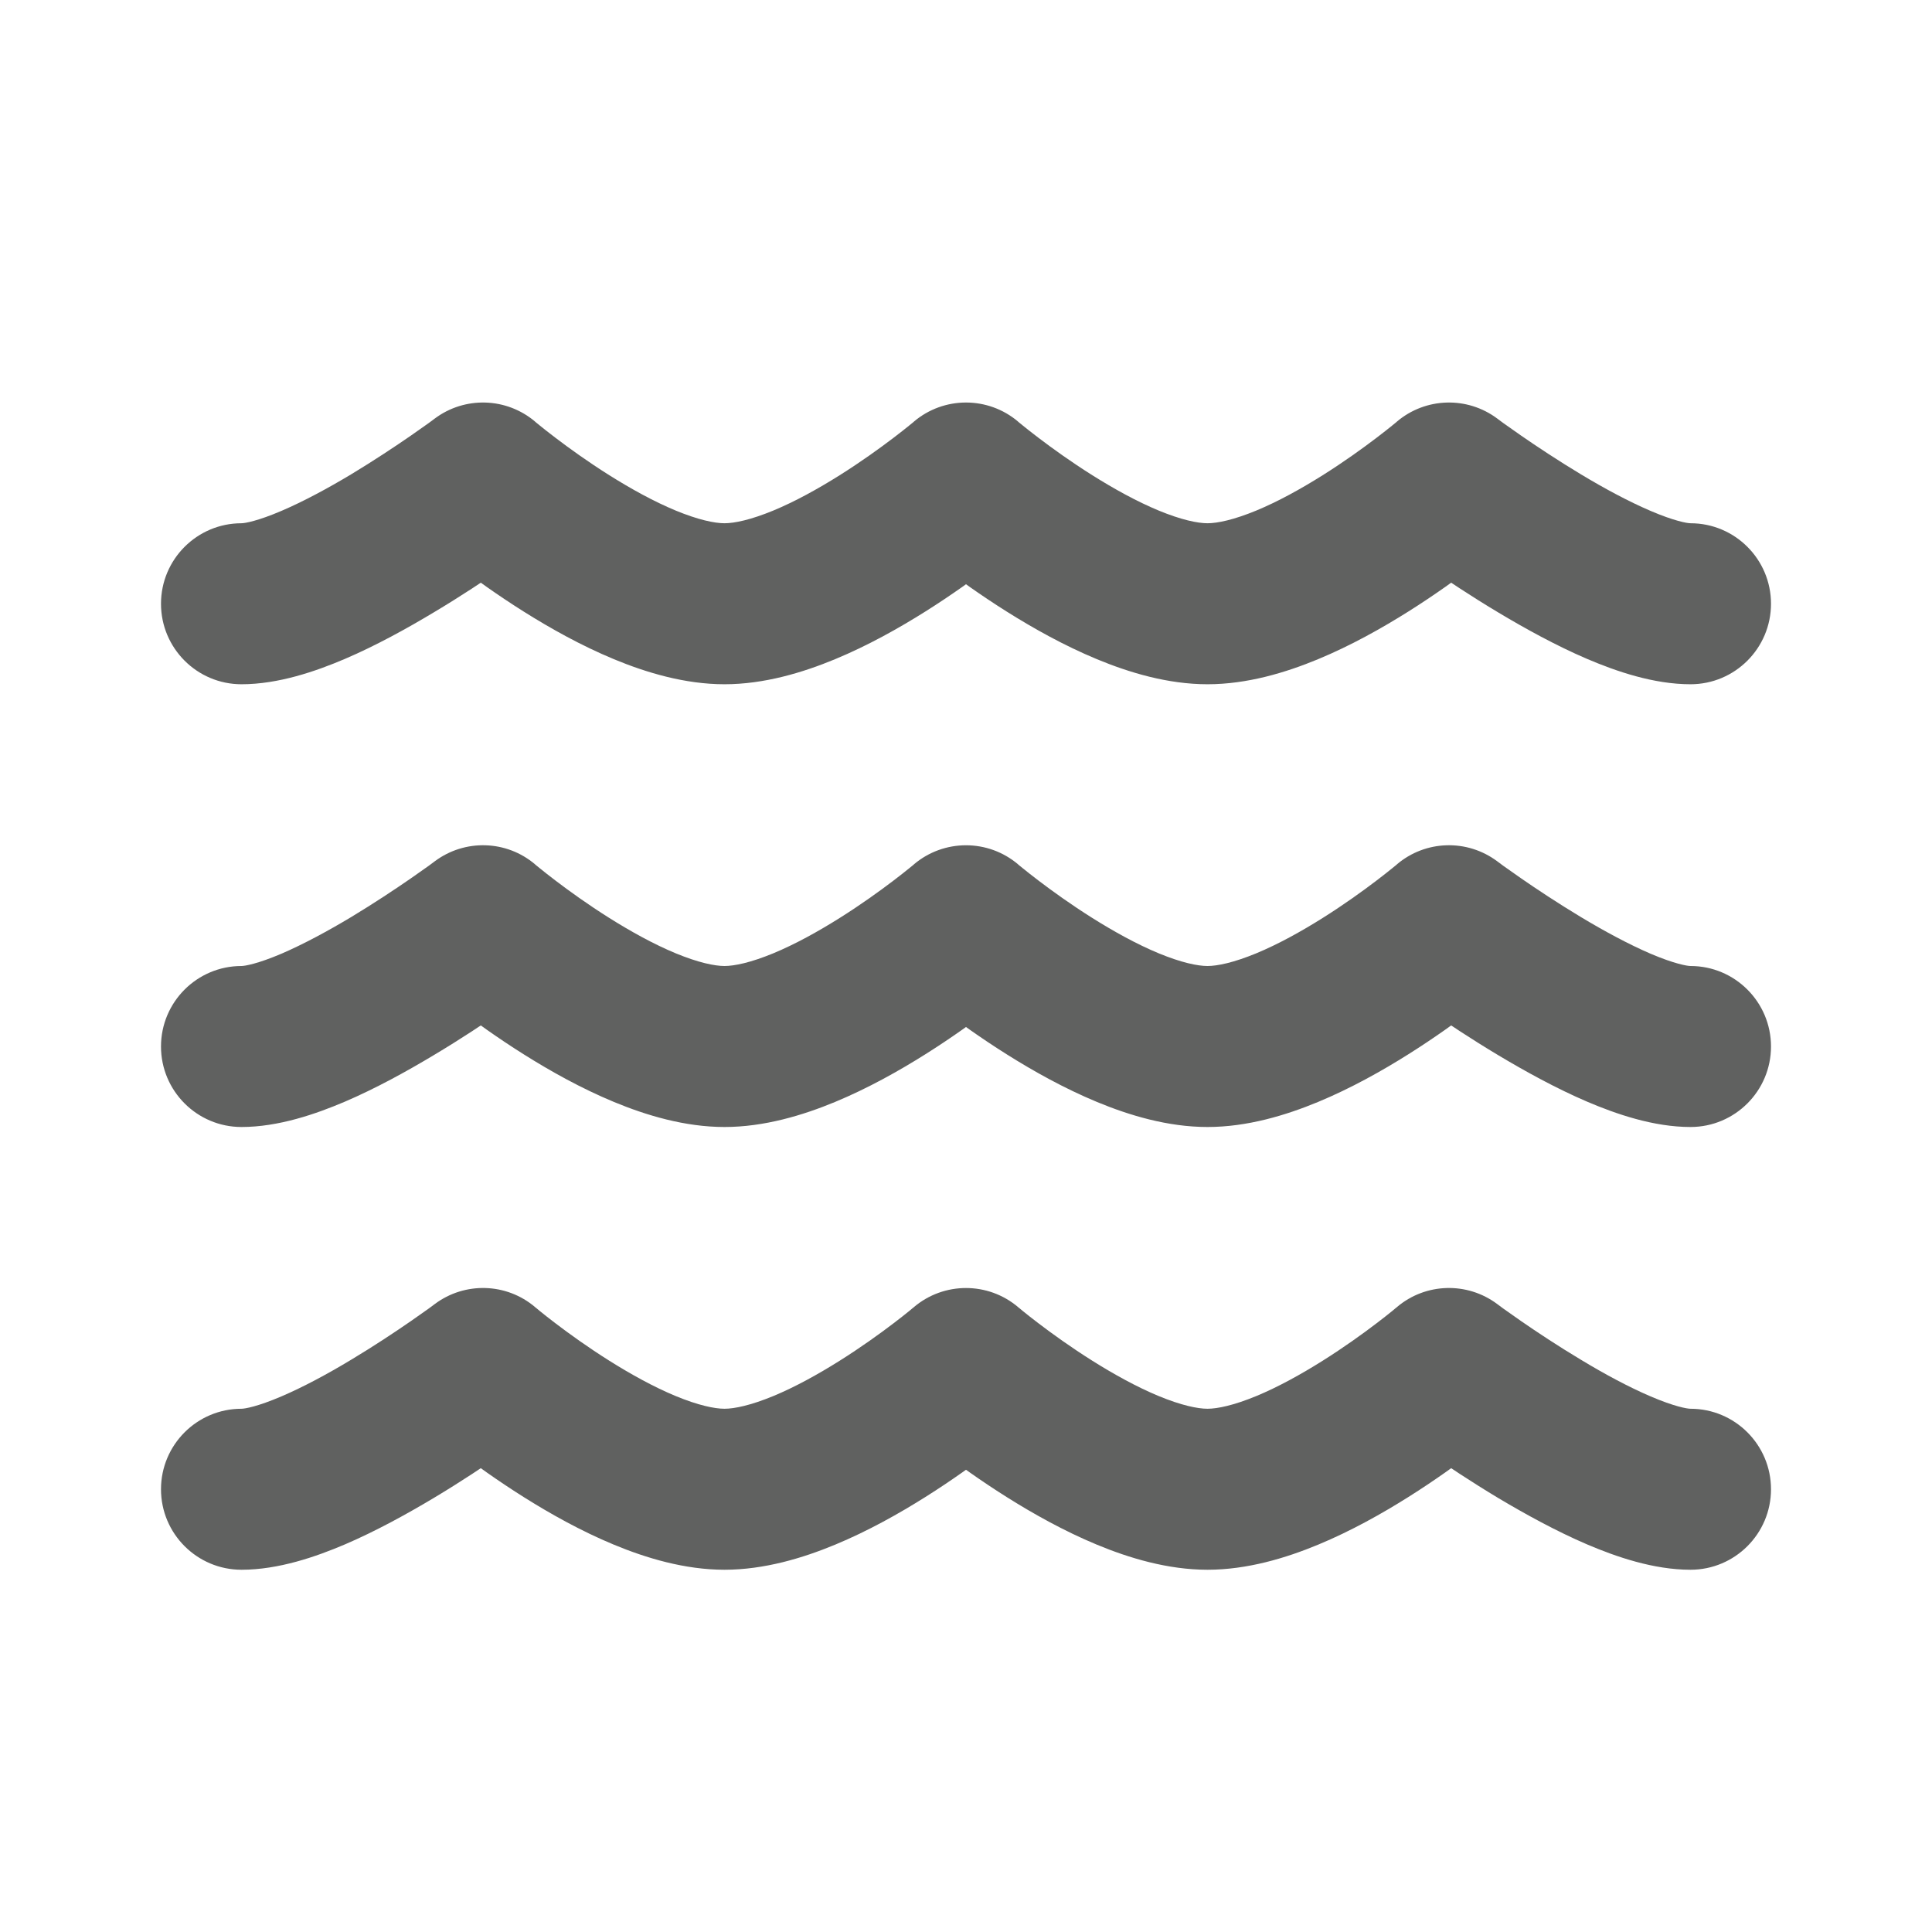
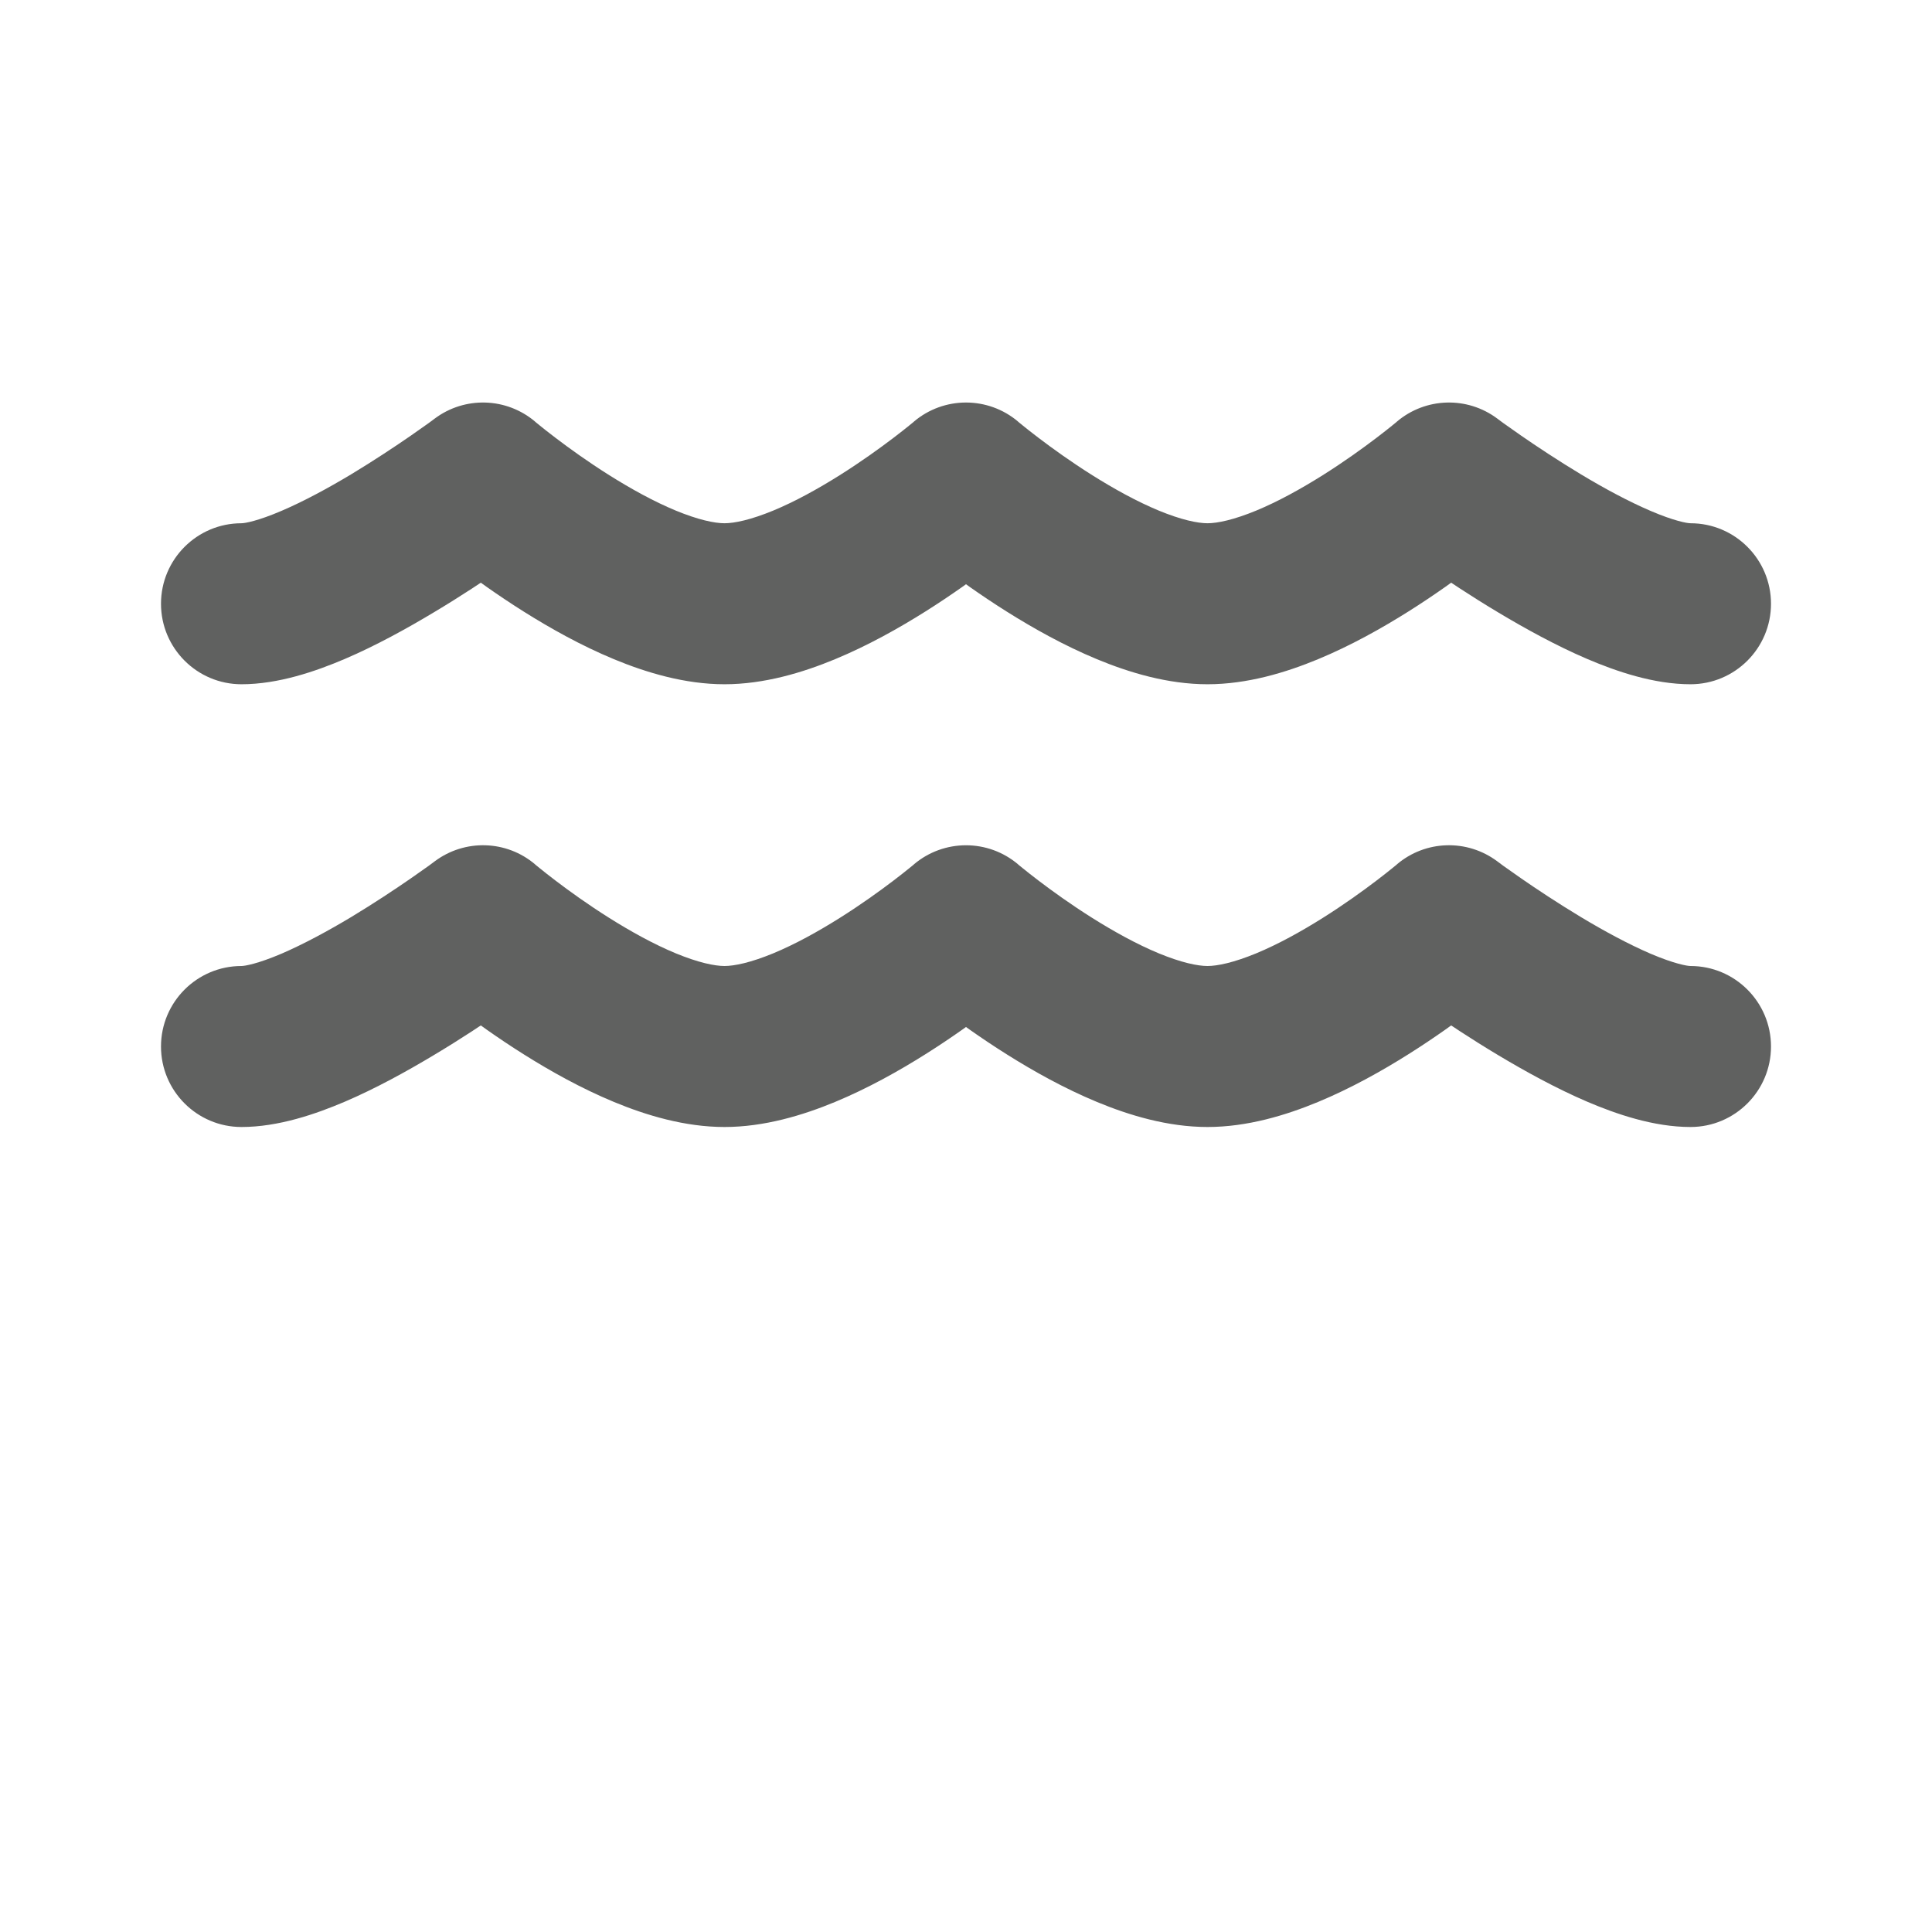
<svg xmlns="http://www.w3.org/2000/svg" width="24" height="24" viewBox="0 0 24 24" fill="none">
  <path d="M3 6.5C2.448 6.5 2 6.948 2 7.5C2 8.052 2.448 8.5 3 8.5V6.5ZM6 6L6.648 5.238C6.292 4.936 5.774 4.92 5.4 5.2L6 6ZM12 6L12.648 5.238C12.274 4.921 11.726 4.921 11.352 5.238L12 6ZM18 6L18.6 5.2C18.226 4.92 17.708 4.936 17.352 5.238L18 6ZM21 8.5C21.552 8.5 22 8.052 22 7.5C22 6.948 21.552 6.5 21 6.5V8.5ZM3 8.5C3.459 8.5 3.924 8.339 4.285 8.185C4.67 8.02 5.056 7.807 5.389 7.607C5.726 7.406 6.026 7.206 6.241 7.057C6.349 6.982 6.437 6.919 6.499 6.874C6.529 6.852 6.554 6.834 6.571 6.822C6.58 6.815 6.586 6.81 6.591 6.807C6.594 6.805 6.596 6.803 6.597 6.802C6.598 6.802 6.598 6.801 6.599 6.801C6.599 6.801 6.599 6.8 6.6 6.8C6.6 6.8 6.6 6.8 6.6 6.8C6.6 6.8 6.6 6.8 6 6C5.4 5.2 5.4 5.2 5.4 5.2C5.4 5.2 5.4 5.2 5.4 5.2C5.4 5.2 5.4 5.2 5.4 5.2C5.4 5.2 5.4 5.2 5.4 5.2C5.4 5.2 5.399 5.201 5.397 5.202C5.395 5.204 5.39 5.207 5.384 5.212C5.371 5.221 5.351 5.236 5.326 5.255C5.274 5.292 5.198 5.346 5.103 5.412C4.912 5.544 4.649 5.719 4.361 5.893C4.069 6.068 3.768 6.23 3.497 6.346C3.201 6.473 3.041 6.5 3 6.5V8.5ZM6 6C5.352 6.762 5.353 6.762 5.353 6.762C5.353 6.762 5.353 6.762 5.353 6.763C5.353 6.763 5.354 6.763 5.354 6.763C5.354 6.764 5.355 6.764 5.356 6.765C5.357 6.766 5.359 6.768 5.362 6.77C5.367 6.774 5.373 6.779 5.381 6.786C5.398 6.8 5.42 6.818 5.449 6.842C5.507 6.888 5.588 6.953 5.689 7.03C5.891 7.183 6.175 7.389 6.504 7.596C6.831 7.802 7.219 8.02 7.627 8.189C8.025 8.354 8.506 8.5 9 8.5V6.5C8.877 6.5 8.674 6.458 8.393 6.342C8.123 6.23 7.839 6.073 7.57 5.904C7.303 5.736 7.069 5.567 6.901 5.439C6.817 5.375 6.751 5.323 6.707 5.287C6.685 5.269 6.669 5.256 6.659 5.248C6.654 5.243 6.65 5.24 6.648 5.239C6.647 5.238 6.647 5.237 6.647 5.237C6.647 5.237 6.647 5.237 6.647 5.237C6.647 5.237 6.647 5.238 6.647 5.238C6.647 5.238 6.647 5.238 6.647 5.238C6.647 5.238 6.648 5.238 6 6ZM9 8.5C9.494 8.5 9.975 8.354 10.373 8.189C10.781 8.02 11.169 7.802 11.496 7.596C11.825 7.389 12.109 7.183 12.31 7.03C12.412 6.953 12.493 6.888 12.551 6.842C12.58 6.818 12.602 6.8 12.619 6.786C12.627 6.779 12.633 6.774 12.638 6.77C12.641 6.768 12.643 6.766 12.644 6.765C12.645 6.764 12.646 6.764 12.646 6.763C12.646 6.763 12.647 6.763 12.647 6.763C12.647 6.762 12.647 6.762 12.647 6.762C12.647 6.762 12.648 6.762 12 6C11.352 5.238 11.352 5.238 11.353 5.238C11.353 5.238 11.353 5.238 11.353 5.238C11.353 5.238 11.353 5.237 11.353 5.237C11.353 5.237 11.353 5.237 11.353 5.237C11.353 5.237 11.352 5.238 11.352 5.239C11.35 5.24 11.346 5.243 11.341 5.248C11.331 5.256 11.315 5.269 11.293 5.287C11.249 5.323 11.183 5.375 11.099 5.439C10.931 5.567 10.697 5.736 10.43 5.904C10.161 6.073 9.877 6.23 9.607 6.342C9.326 6.458 9.123 6.5 9 6.5V8.5ZM12 6C11.352 6.762 11.353 6.762 11.353 6.762C11.353 6.762 11.353 6.762 11.353 6.763C11.353 6.763 11.354 6.763 11.354 6.763C11.354 6.764 11.355 6.764 11.356 6.765C11.357 6.766 11.359 6.768 11.362 6.77C11.367 6.774 11.373 6.779 11.381 6.786C11.398 6.8 11.42 6.818 11.449 6.842C11.507 6.888 11.588 6.953 11.69 7.03C11.891 7.183 12.175 7.389 12.504 7.596C12.831 7.802 13.219 8.02 13.627 8.189C14.025 8.354 14.505 8.5 15 8.5V6.5C14.877 6.5 14.674 6.458 14.393 6.342C14.123 6.23 13.839 6.073 13.57 5.904C13.303 5.736 13.069 5.567 12.901 5.439C12.817 5.375 12.751 5.323 12.707 5.287C12.685 5.269 12.669 5.256 12.659 5.248C12.654 5.243 12.65 5.24 12.648 5.239C12.648 5.238 12.647 5.237 12.647 5.237C12.647 5.237 12.647 5.237 12.647 5.237C12.647 5.237 12.647 5.238 12.647 5.238C12.647 5.238 12.647 5.238 12.647 5.238C12.648 5.238 12.648 5.238 12 6ZM15 8.5C15.495 8.5 15.975 8.354 16.373 8.189C16.781 8.02 17.169 7.802 17.496 7.596C17.825 7.389 18.109 7.183 18.311 7.03C18.412 6.953 18.493 6.888 18.551 6.842C18.58 6.818 18.602 6.8 18.619 6.786C18.627 6.779 18.633 6.774 18.638 6.77C18.641 6.768 18.643 6.766 18.644 6.765C18.645 6.764 18.646 6.764 18.646 6.763C18.646 6.763 18.647 6.763 18.647 6.763C18.647 6.762 18.647 6.762 18.647 6.762C18.647 6.762 18.648 6.762 18 6C17.352 5.238 17.352 5.238 17.353 5.238C17.353 5.238 17.353 5.238 17.353 5.238C17.353 5.238 17.353 5.237 17.353 5.237C17.353 5.237 17.353 5.237 17.353 5.237C17.353 5.237 17.352 5.238 17.352 5.239C17.35 5.24 17.346 5.243 17.341 5.248C17.331 5.256 17.314 5.269 17.293 5.287C17.249 5.323 17.183 5.375 17.099 5.439C16.931 5.567 16.697 5.736 16.43 5.904C16.161 6.073 15.877 6.23 15.607 6.342C15.326 6.458 15.123 6.5 15 6.5V8.5ZM18 6C17.4 6.8 17.4 6.8 17.4 6.8C17.4 6.8 17.4 6.8 17.401 6.8C17.401 6.8 17.401 6.801 17.401 6.801C17.402 6.801 17.402 6.802 17.403 6.802C17.404 6.803 17.406 6.805 17.409 6.807C17.414 6.81 17.421 6.815 17.429 6.822C17.446 6.834 17.471 6.852 17.501 6.874C17.563 6.919 17.651 6.982 17.759 7.057C17.974 7.206 18.274 7.406 18.61 7.607C18.944 7.807 19.33 8.02 19.715 8.185C20.076 8.339 20.541 8.5 21 8.5V6.5C20.959 6.5 20.799 6.473 20.503 6.346C20.232 6.23 19.931 6.068 19.64 5.893C19.351 5.719 19.088 5.544 18.897 5.412C18.802 5.346 18.726 5.292 18.674 5.255C18.649 5.236 18.629 5.221 18.616 5.212C18.61 5.207 18.605 5.204 18.603 5.202C18.601 5.201 18.6 5.2 18.6 5.2C18.6 5.2 18.6 5.2 18.6 5.2C18.6 5.2 18.6 5.2 18.6 5.2C18.6 5.2 18.6 5.2 18.6 5.2C18.6 5.2 18.6 5.2 18 6Z" fill="#606160" />
  <path d="M3 12C2.448 12 2 12.448 2 13C2 13.552 2.448 14 3 14V12ZM6 11.5L6.648 10.738C6.292 10.435 5.774 10.42 5.4 10.7L6 11.5ZM12 11.5L12.648 10.738C12.274 10.421 11.726 10.421 11.352 10.738L12 11.5ZM18 11.5L18.6 10.7C18.226 10.42 17.708 10.435 17.352 10.738L18 11.5ZM21 14C21.552 14 22 13.552 22 13C22 12.448 21.552 12 21 12V14ZM3 14C3.459 14 3.924 13.839 4.285 13.685C4.67 13.52 5.056 13.307 5.389 13.107C5.726 12.906 6.026 12.706 6.241 12.557C6.349 12.482 6.437 12.419 6.499 12.374C6.529 12.352 6.554 12.334 6.571 12.322C6.58 12.315 6.586 12.31 6.591 12.307C6.594 12.305 6.596 12.303 6.597 12.302C6.598 12.302 6.598 12.301 6.599 12.301C6.599 12.301 6.599 12.3 6.6 12.3C6.6 12.3 6.6 12.3 6.6 12.3C6.6 12.3 6.6 12.3 6 11.5C5.4 10.7 5.4 10.7 5.4 10.7C5.4 10.7 5.4 10.7 5.4 10.7C5.4 10.7 5.4 10.7 5.4 10.7C5.4 10.7 5.4 10.7 5.4 10.7C5.4 10.7 5.399 10.701 5.397 10.702C5.395 10.704 5.39 10.707 5.384 10.712C5.371 10.722 5.351 10.736 5.326 10.755C5.274 10.792 5.198 10.846 5.103 10.912C4.912 11.044 4.649 11.219 4.361 11.393C4.069 11.568 3.768 11.73 3.497 11.847C3.201 11.973 3.041 12 3 12V14ZM6 11.5C5.352 12.262 5.353 12.262 5.353 12.262C5.353 12.262 5.353 12.262 5.353 12.262C5.353 12.263 5.354 12.263 5.354 12.263C5.354 12.264 5.355 12.264 5.356 12.265C5.357 12.266 5.359 12.268 5.362 12.27C5.367 12.274 5.373 12.279 5.381 12.286C5.398 12.3 5.42 12.319 5.449 12.342C5.507 12.388 5.588 12.453 5.689 12.53C5.891 12.683 6.175 12.889 6.504 13.096C6.831 13.302 7.219 13.52 7.627 13.689C8.025 13.854 8.506 14 9 14V12C8.877 12 8.674 11.958 8.393 11.842C8.123 11.73 7.839 11.573 7.57 11.404C7.303 11.236 7.069 11.067 6.901 10.939C6.817 10.875 6.751 10.823 6.707 10.787C6.685 10.769 6.669 10.756 6.659 10.748C6.654 10.743 6.65 10.74 6.648 10.739C6.647 10.738 6.647 10.737 6.647 10.737C6.647 10.737 6.647 10.737 6.647 10.737C6.647 10.737 6.647 10.738 6.647 10.738C6.647 10.738 6.647 10.738 6.647 10.738C6.647 10.738 6.648 10.738 6 11.5ZM9 14C9.494 14 9.975 13.854 10.373 13.689C10.781 13.52 11.169 13.302 11.496 13.096C11.825 12.889 12.109 12.683 12.31 12.53C12.412 12.453 12.493 12.388 12.551 12.342C12.58 12.319 12.602 12.3 12.619 12.286C12.627 12.279 12.633 12.274 12.638 12.27C12.641 12.268 12.643 12.266 12.644 12.265C12.645 12.264 12.646 12.264 12.646 12.263C12.646 12.263 12.647 12.263 12.647 12.262C12.647 12.262 12.647 12.262 12.647 12.262C12.647 12.262 12.648 12.262 12 11.5C11.352 10.738 11.352 10.738 11.353 10.738C11.353 10.738 11.353 10.738 11.353 10.738C11.353 10.738 11.353 10.737 11.353 10.737C11.353 10.737 11.353 10.737 11.353 10.737C11.353 10.737 11.352 10.738 11.352 10.739C11.35 10.74 11.346 10.743 11.341 10.748C11.331 10.756 11.315 10.769 11.293 10.787C11.249 10.823 11.183 10.875 11.099 10.939C10.931 11.067 10.697 11.236 10.43 11.404C10.161 11.573 9.877 11.73 9.607 11.842C9.326 11.958 9.123 12 9 12V14ZM12 11.5C11.352 12.262 11.353 12.262 11.353 12.262C11.353 12.262 11.353 12.262 11.353 12.262C11.353 12.263 11.354 12.263 11.354 12.263C11.354 12.264 11.355 12.264 11.356 12.265C11.357 12.266 11.359 12.268 11.362 12.27C11.367 12.274 11.373 12.279 11.381 12.286C11.398 12.3 11.42 12.319 11.449 12.342C11.507 12.388 11.588 12.453 11.69 12.53C11.891 12.683 12.175 12.889 12.504 13.096C12.831 13.302 13.219 13.52 13.627 13.689C14.025 13.854 14.505 14 15 14V12C14.877 12 14.674 11.958 14.393 11.842C14.123 11.73 13.839 11.573 13.57 11.404C13.303 11.236 13.069 11.067 12.901 10.939C12.817 10.875 12.751 10.823 12.707 10.787C12.685 10.769 12.669 10.756 12.659 10.748C12.654 10.743 12.65 10.74 12.648 10.739C12.648 10.738 12.647 10.737 12.647 10.737C12.647 10.737 12.647 10.737 12.647 10.737C12.647 10.737 12.647 10.738 12.647 10.738C12.647 10.738 12.647 10.738 12.647 10.738C12.648 10.738 12.648 10.738 12 11.5ZM15 14C15.495 14 15.975 13.854 16.373 13.689C16.781 13.52 17.169 13.302 17.496 13.096C17.825 12.889 18.109 12.683 18.311 12.53C18.412 12.453 18.493 12.388 18.551 12.342C18.58 12.319 18.602 12.3 18.619 12.286C18.627 12.279 18.633 12.274 18.638 12.27C18.641 12.268 18.643 12.266 18.644 12.265C18.645 12.264 18.646 12.264 18.646 12.263C18.646 12.263 18.647 12.263 18.647 12.262C18.647 12.262 18.647 12.262 18.647 12.262C18.647 12.262 18.648 12.262 18 11.5C17.352 10.738 17.352 10.738 17.353 10.738C17.353 10.738 17.353 10.738 17.353 10.738C17.353 10.738 17.353 10.737 17.353 10.737C17.353 10.737 17.353 10.737 17.353 10.737C17.353 10.737 17.352 10.738 17.352 10.739C17.35 10.74 17.346 10.743 17.341 10.748C17.331 10.756 17.314 10.769 17.293 10.787C17.249 10.823 17.183 10.875 17.099 10.939C16.931 11.067 16.697 11.236 16.43 11.404C16.161 11.573 15.877 11.73 15.607 11.842C15.326 11.958 15.123 12 15 12V14ZM18 11.5C17.4 12.3 17.4 12.3 17.4 12.3C17.4 12.3 17.4 12.3 17.401 12.3C17.401 12.3 17.401 12.301 17.401 12.301C17.402 12.301 17.402 12.302 17.403 12.302C17.404 12.303 17.406 12.305 17.409 12.307C17.414 12.31 17.421 12.315 17.429 12.322C17.446 12.334 17.471 12.352 17.501 12.374C17.563 12.419 17.651 12.482 17.759 12.557C17.974 12.706 18.274 12.906 18.61 13.107C18.944 13.307 19.33 13.52 19.715 13.685C20.076 13.839 20.541 14 21 14V12C20.959 12 20.799 11.973 20.503 11.847C20.232 11.73 19.931 11.568 19.64 11.393C19.351 11.219 19.088 11.044 18.897 10.912C18.802 10.846 18.726 10.792 18.674 10.755C18.649 10.736 18.629 10.722 18.616 10.712C18.61 10.707 18.605 10.704 18.603 10.702C18.601 10.701 18.6 10.7 18.6 10.7C18.6 10.7 18.6 10.7 18.6 10.7C18.6 10.7 18.6 10.7 18.6 10.7C18.6 10.7 18.6 10.7 18.6 10.7C18.6 10.7 18.6 10.7 18 11.5Z" fill="#606160" />
-   <path d="M3 17.5C2.448 17.5 2 17.948 2 18.5C2 19.052 2.448 19.5 3 19.5V17.5ZM6 17L6.648 16.238C6.292 15.935 5.774 15.92 5.4 16.2L6 17ZM12 17L12.648 16.238C12.274 15.921 11.726 15.921 11.352 16.238L12 17ZM18 17L18.6 16.2C18.226 15.92 17.708 15.935 17.352 16.238L18 17ZM21 19.5C21.552 19.5 22 19.052 22 18.5C22 17.948 21.552 17.5 21 17.5V19.5ZM3 19.5C3.459 19.5 3.924 19.339 4.285 19.185C4.67 19.02 5.056 18.807 5.389 18.608C5.726 18.406 6.026 18.206 6.241 18.057C6.349 17.982 6.437 17.919 6.499 17.874C6.529 17.852 6.554 17.834 6.571 17.822C6.58 17.815 6.586 17.81 6.591 17.807C6.594 17.805 6.596 17.803 6.597 17.802C6.598 17.802 6.598 17.801 6.599 17.801C6.599 17.801 6.599 17.8 6.6 17.8C6.6 17.8 6.6 17.8 6.6 17.8C6.6 17.8 6.6 17.8 6 17C5.4 16.2 5.4 16.2 5.4 16.2C5.4 16.2 5.4 16.2 5.4 16.2C5.4 16.2 5.4 16.2 5.4 16.2C5.4 16.2 5.4 16.2 5.4 16.2C5.4 16.2 5.399 16.201 5.397 16.202C5.395 16.204 5.39 16.207 5.384 16.212C5.371 16.221 5.351 16.236 5.326 16.255C5.274 16.292 5.198 16.346 5.103 16.412C4.912 16.544 4.649 16.719 4.361 16.892C4.069 17.068 3.768 17.23 3.497 17.346C3.201 17.473 3.041 17.5 3 17.5V19.5ZM6 17C5.352 17.762 5.353 17.762 5.353 17.762C5.353 17.762 5.353 17.762 5.353 17.762C5.353 17.763 5.354 17.763 5.354 17.763C5.354 17.764 5.355 17.764 5.356 17.765C5.357 17.766 5.359 17.768 5.362 17.77C5.367 17.774 5.373 17.779 5.381 17.786C5.398 17.8 5.42 17.819 5.449 17.842C5.507 17.888 5.588 17.953 5.689 18.03C5.891 18.183 6.175 18.389 6.504 18.596C6.831 18.802 7.219 19.02 7.627 19.189C8.025 19.354 8.506 19.5 9 19.5V17.5C8.877 17.5 8.674 17.458 8.393 17.342C8.123 17.23 7.839 17.073 7.57 16.904C7.303 16.736 7.069 16.567 6.901 16.439C6.817 16.375 6.751 16.323 6.707 16.287C6.685 16.269 6.669 16.256 6.659 16.247C6.654 16.243 6.65 16.24 6.648 16.239C6.647 16.238 6.647 16.237 6.647 16.237C6.647 16.237 6.647 16.237 6.647 16.237C6.647 16.237 6.647 16.238 6.647 16.238C6.647 16.238 6.647 16.238 6.647 16.238C6.647 16.238 6.648 16.238 6 17ZM9 19.5C9.494 19.5 9.975 19.354 10.373 19.189C10.781 19.02 11.169 18.802 11.496 18.596C11.825 18.389 12.109 18.183 12.31 18.03C12.412 17.953 12.493 17.888 12.551 17.842C12.58 17.819 12.602 17.8 12.619 17.786C12.627 17.779 12.633 17.774 12.638 17.77C12.641 17.768 12.643 17.766 12.644 17.765C12.645 17.764 12.646 17.764 12.646 17.763C12.646 17.763 12.647 17.763 12.647 17.762C12.647 17.762 12.647 17.762 12.647 17.762C12.647 17.762 12.648 17.762 12 17C11.352 16.238 11.352 16.238 11.353 16.238C11.353 16.238 11.353 16.238 11.353 16.238C11.353 16.238 11.353 16.237 11.353 16.237C11.353 16.237 11.353 16.237 11.353 16.237C11.353 16.237 11.352 16.238 11.352 16.239C11.35 16.24 11.346 16.243 11.341 16.247C11.331 16.256 11.315 16.269 11.293 16.287C11.249 16.323 11.183 16.375 11.099 16.439C10.931 16.567 10.697 16.736 10.43 16.904C10.161 17.073 9.877 17.23 9.607 17.342C9.326 17.458 9.123 17.5 9 17.5V19.5ZM12 17C11.352 17.762 11.353 17.762 11.353 17.762C11.353 17.762 11.353 17.762 11.353 17.762C11.353 17.763 11.354 17.763 11.354 17.763C11.354 17.764 11.355 17.764 11.356 17.765C11.357 17.766 11.359 17.768 11.362 17.77C11.367 17.774 11.373 17.779 11.381 17.786C11.398 17.8 11.42 17.819 11.449 17.842C11.507 17.888 11.588 17.953 11.69 18.03C11.891 18.183 12.175 18.389 12.504 18.596C12.831 18.802 13.219 19.02 13.627 19.189C14.025 19.354 14.505 19.5 15 19.5V17.5C14.877 17.5 14.674 17.458 14.393 17.342C14.123 17.23 13.839 17.073 13.57 16.904C13.303 16.736 13.069 16.567 12.901 16.439C12.817 16.375 12.751 16.323 12.707 16.287C12.685 16.269 12.669 16.256 12.659 16.247C12.654 16.243 12.65 16.24 12.648 16.239C12.648 16.238 12.647 16.237 12.647 16.237C12.647 16.237 12.647 16.237 12.647 16.237C12.647 16.237 12.647 16.238 12.647 16.238C12.647 16.238 12.647 16.238 12.647 16.238C12.648 16.238 12.648 16.238 12 17ZM15 19.5C15.495 19.5 15.975 19.354 16.373 19.189C16.781 19.02 17.169 18.802 17.496 18.596C17.825 18.389 18.109 18.183 18.311 18.03C18.412 17.953 18.493 17.888 18.551 17.842C18.58 17.819 18.602 17.8 18.619 17.786C18.627 17.779 18.633 17.774 18.638 17.77C18.641 17.768 18.643 17.766 18.644 17.765C18.645 17.764 18.646 17.764 18.646 17.763C18.646 17.763 18.647 17.763 18.647 17.762C18.647 17.762 18.647 17.762 18.647 17.762C18.647 17.762 18.648 17.762 18 17C17.352 16.238 17.352 16.238 17.353 16.238C17.353 16.238 17.353 16.238 17.353 16.238C17.353 16.238 17.353 16.237 17.353 16.237C17.353 16.237 17.353 16.237 17.353 16.237C17.353 16.237 17.352 16.238 17.352 16.239C17.35 16.24 17.346 16.243 17.341 16.247C17.331 16.256 17.314 16.269 17.293 16.287C17.249 16.323 17.183 16.375 17.099 16.439C16.931 16.567 16.697 16.736 16.43 16.904C16.161 17.073 15.877 17.23 15.607 17.342C15.326 17.458 15.123 17.5 15 17.5V19.5ZM18 17C17.4 17.8 17.4 17.8 17.4 17.8C17.4 17.8 17.4 17.8 17.401 17.8C17.401 17.8 17.401 17.801 17.401 17.801C17.402 17.801 17.402 17.802 17.403 17.802C17.404 17.803 17.406 17.805 17.409 17.807C17.414 17.81 17.421 17.815 17.429 17.822C17.446 17.834 17.471 17.852 17.501 17.874C17.563 17.919 17.651 17.982 17.759 18.057C17.974 18.206 18.274 18.406 18.61 18.608C18.944 18.807 19.33 19.02 19.715 19.185C20.076 19.339 20.541 19.5 21 19.5V17.5C20.959 17.5 20.799 17.473 20.503 17.346C20.232 17.23 19.931 17.068 19.64 16.892C19.351 16.719 19.088 16.544 18.897 16.412C18.802 16.346 18.726 16.292 18.674 16.255C18.649 16.236 18.629 16.221 18.616 16.212C18.61 16.207 18.605 16.204 18.603 16.202C18.601 16.201 18.6 16.2 18.6 16.2C18.6 16.2 18.6 16.2 18.6 16.2C18.6 16.2 18.6 16.2 18.6 16.2C18.6 16.2 18.6 16.2 18.6 16.2C18.6 16.2 18.6 16.2 18 17Z" fill="#606160" />
</svg>